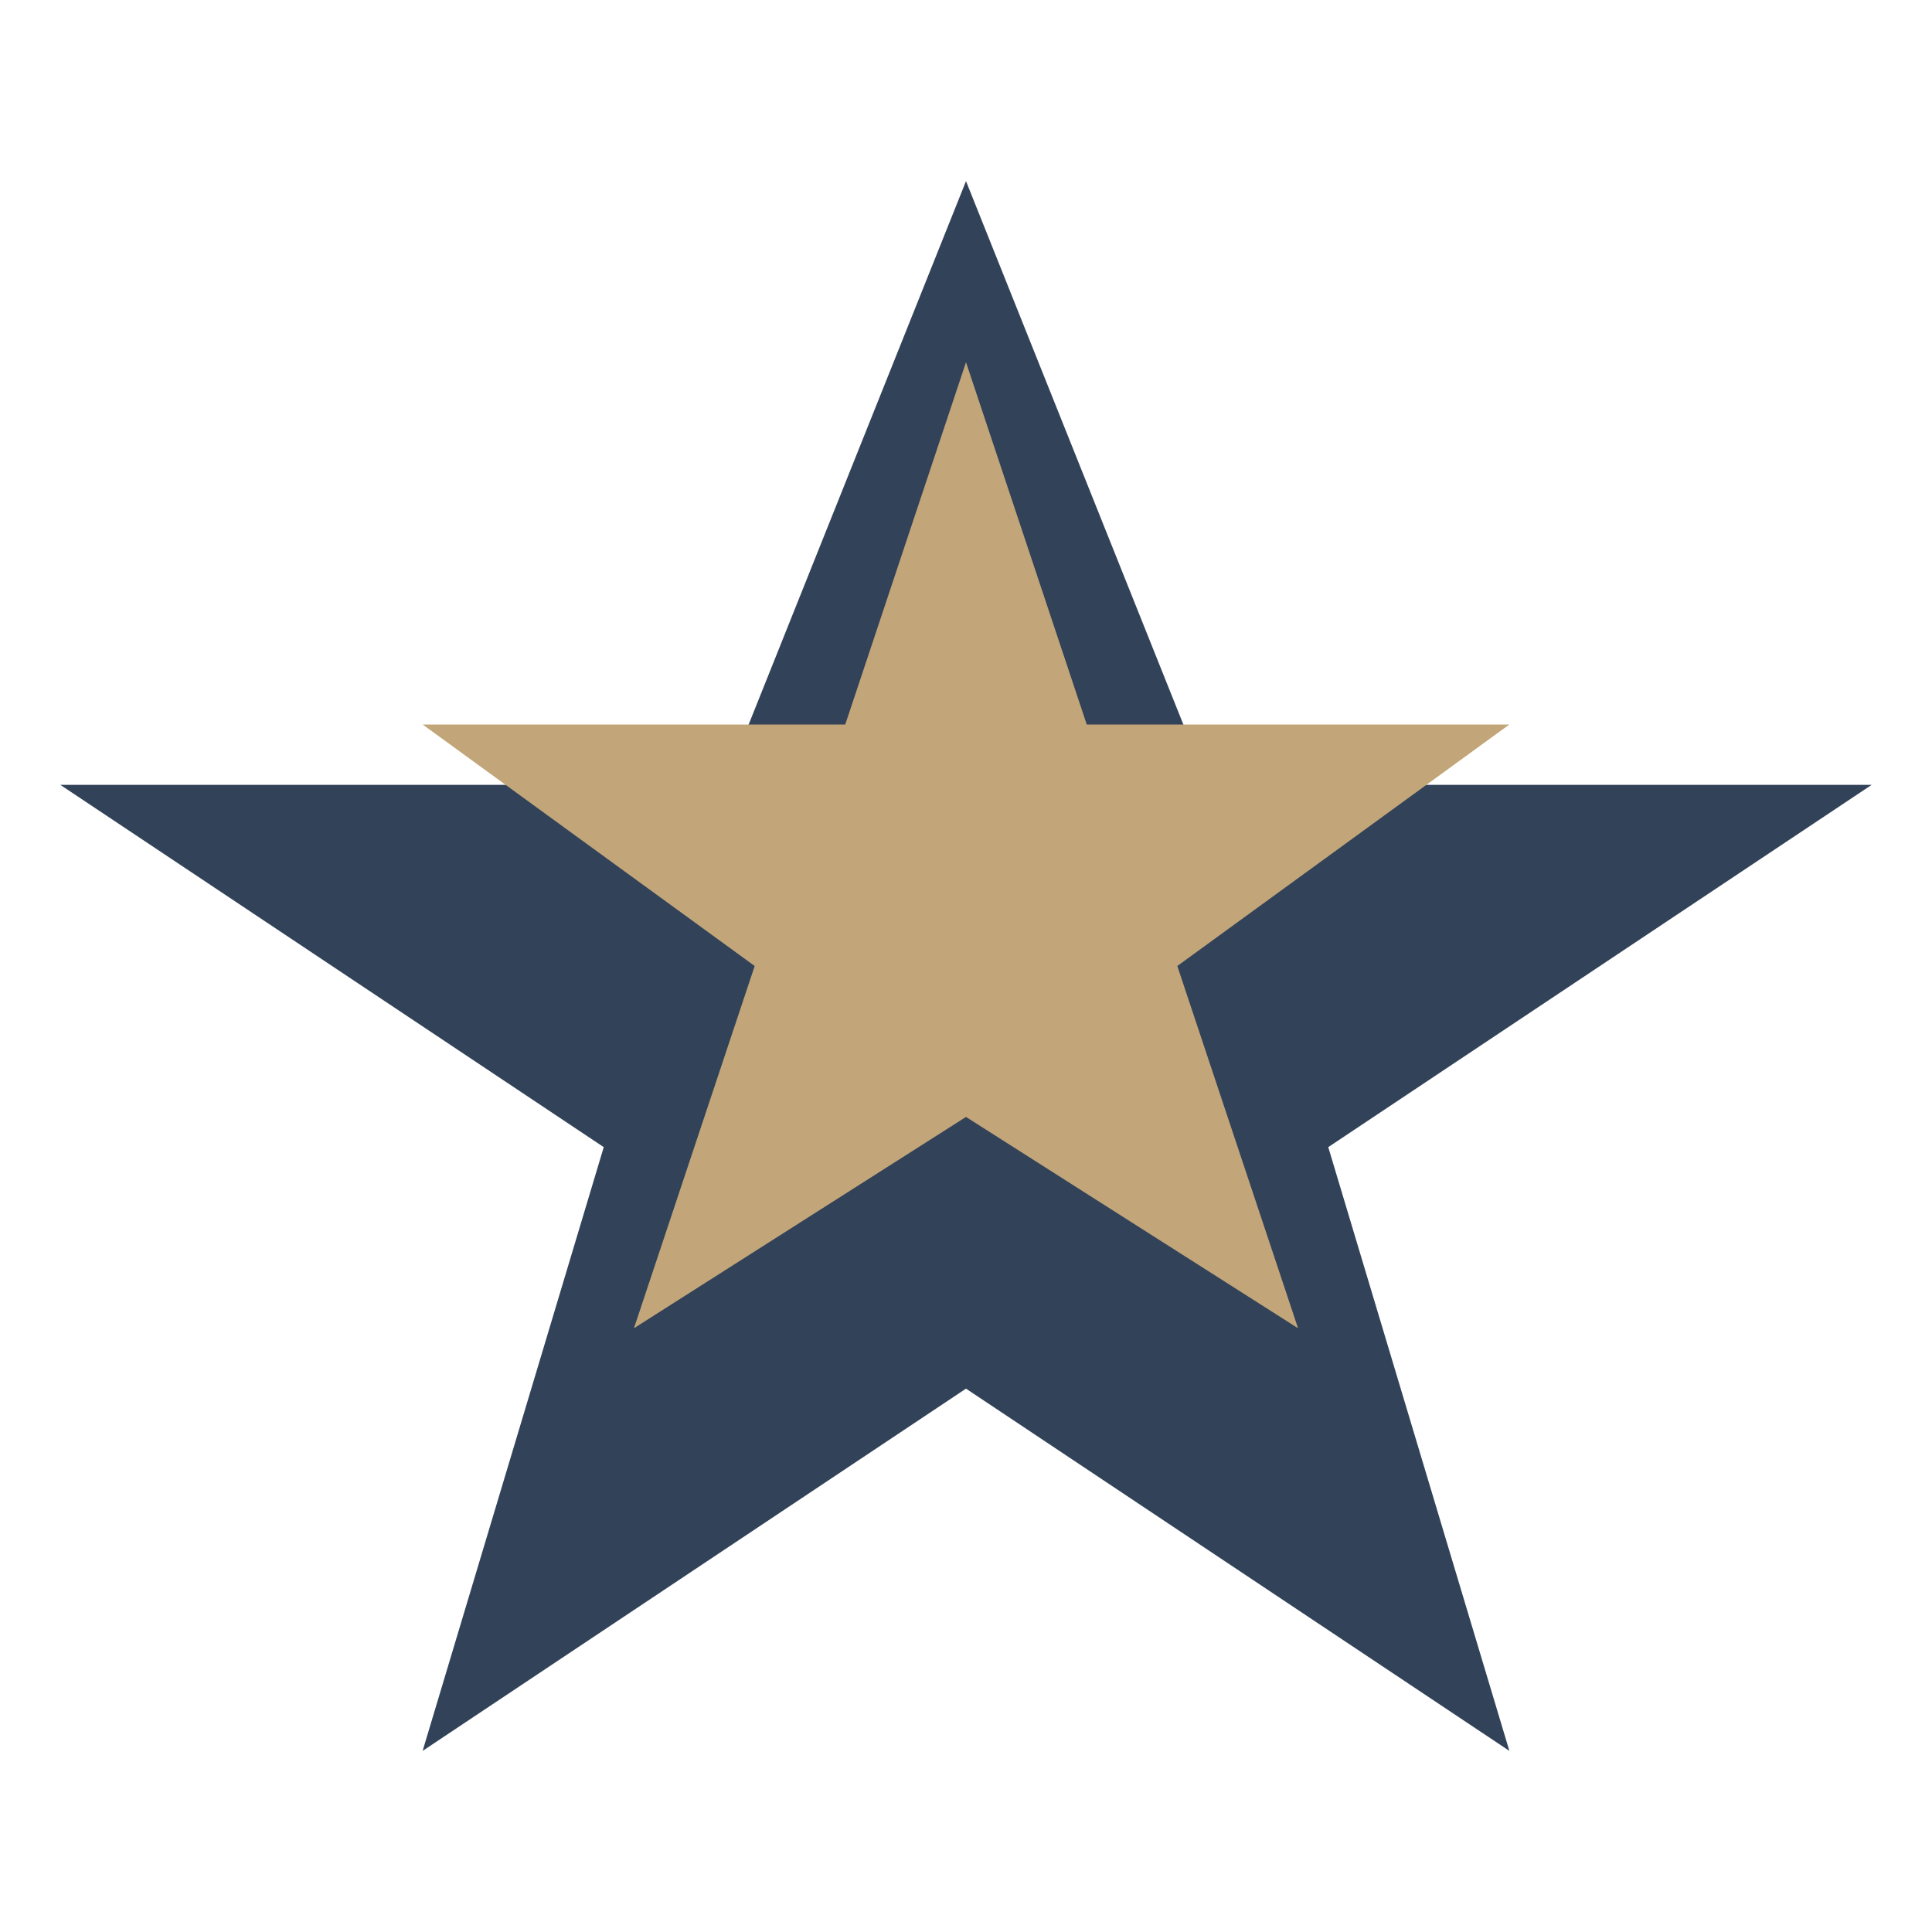
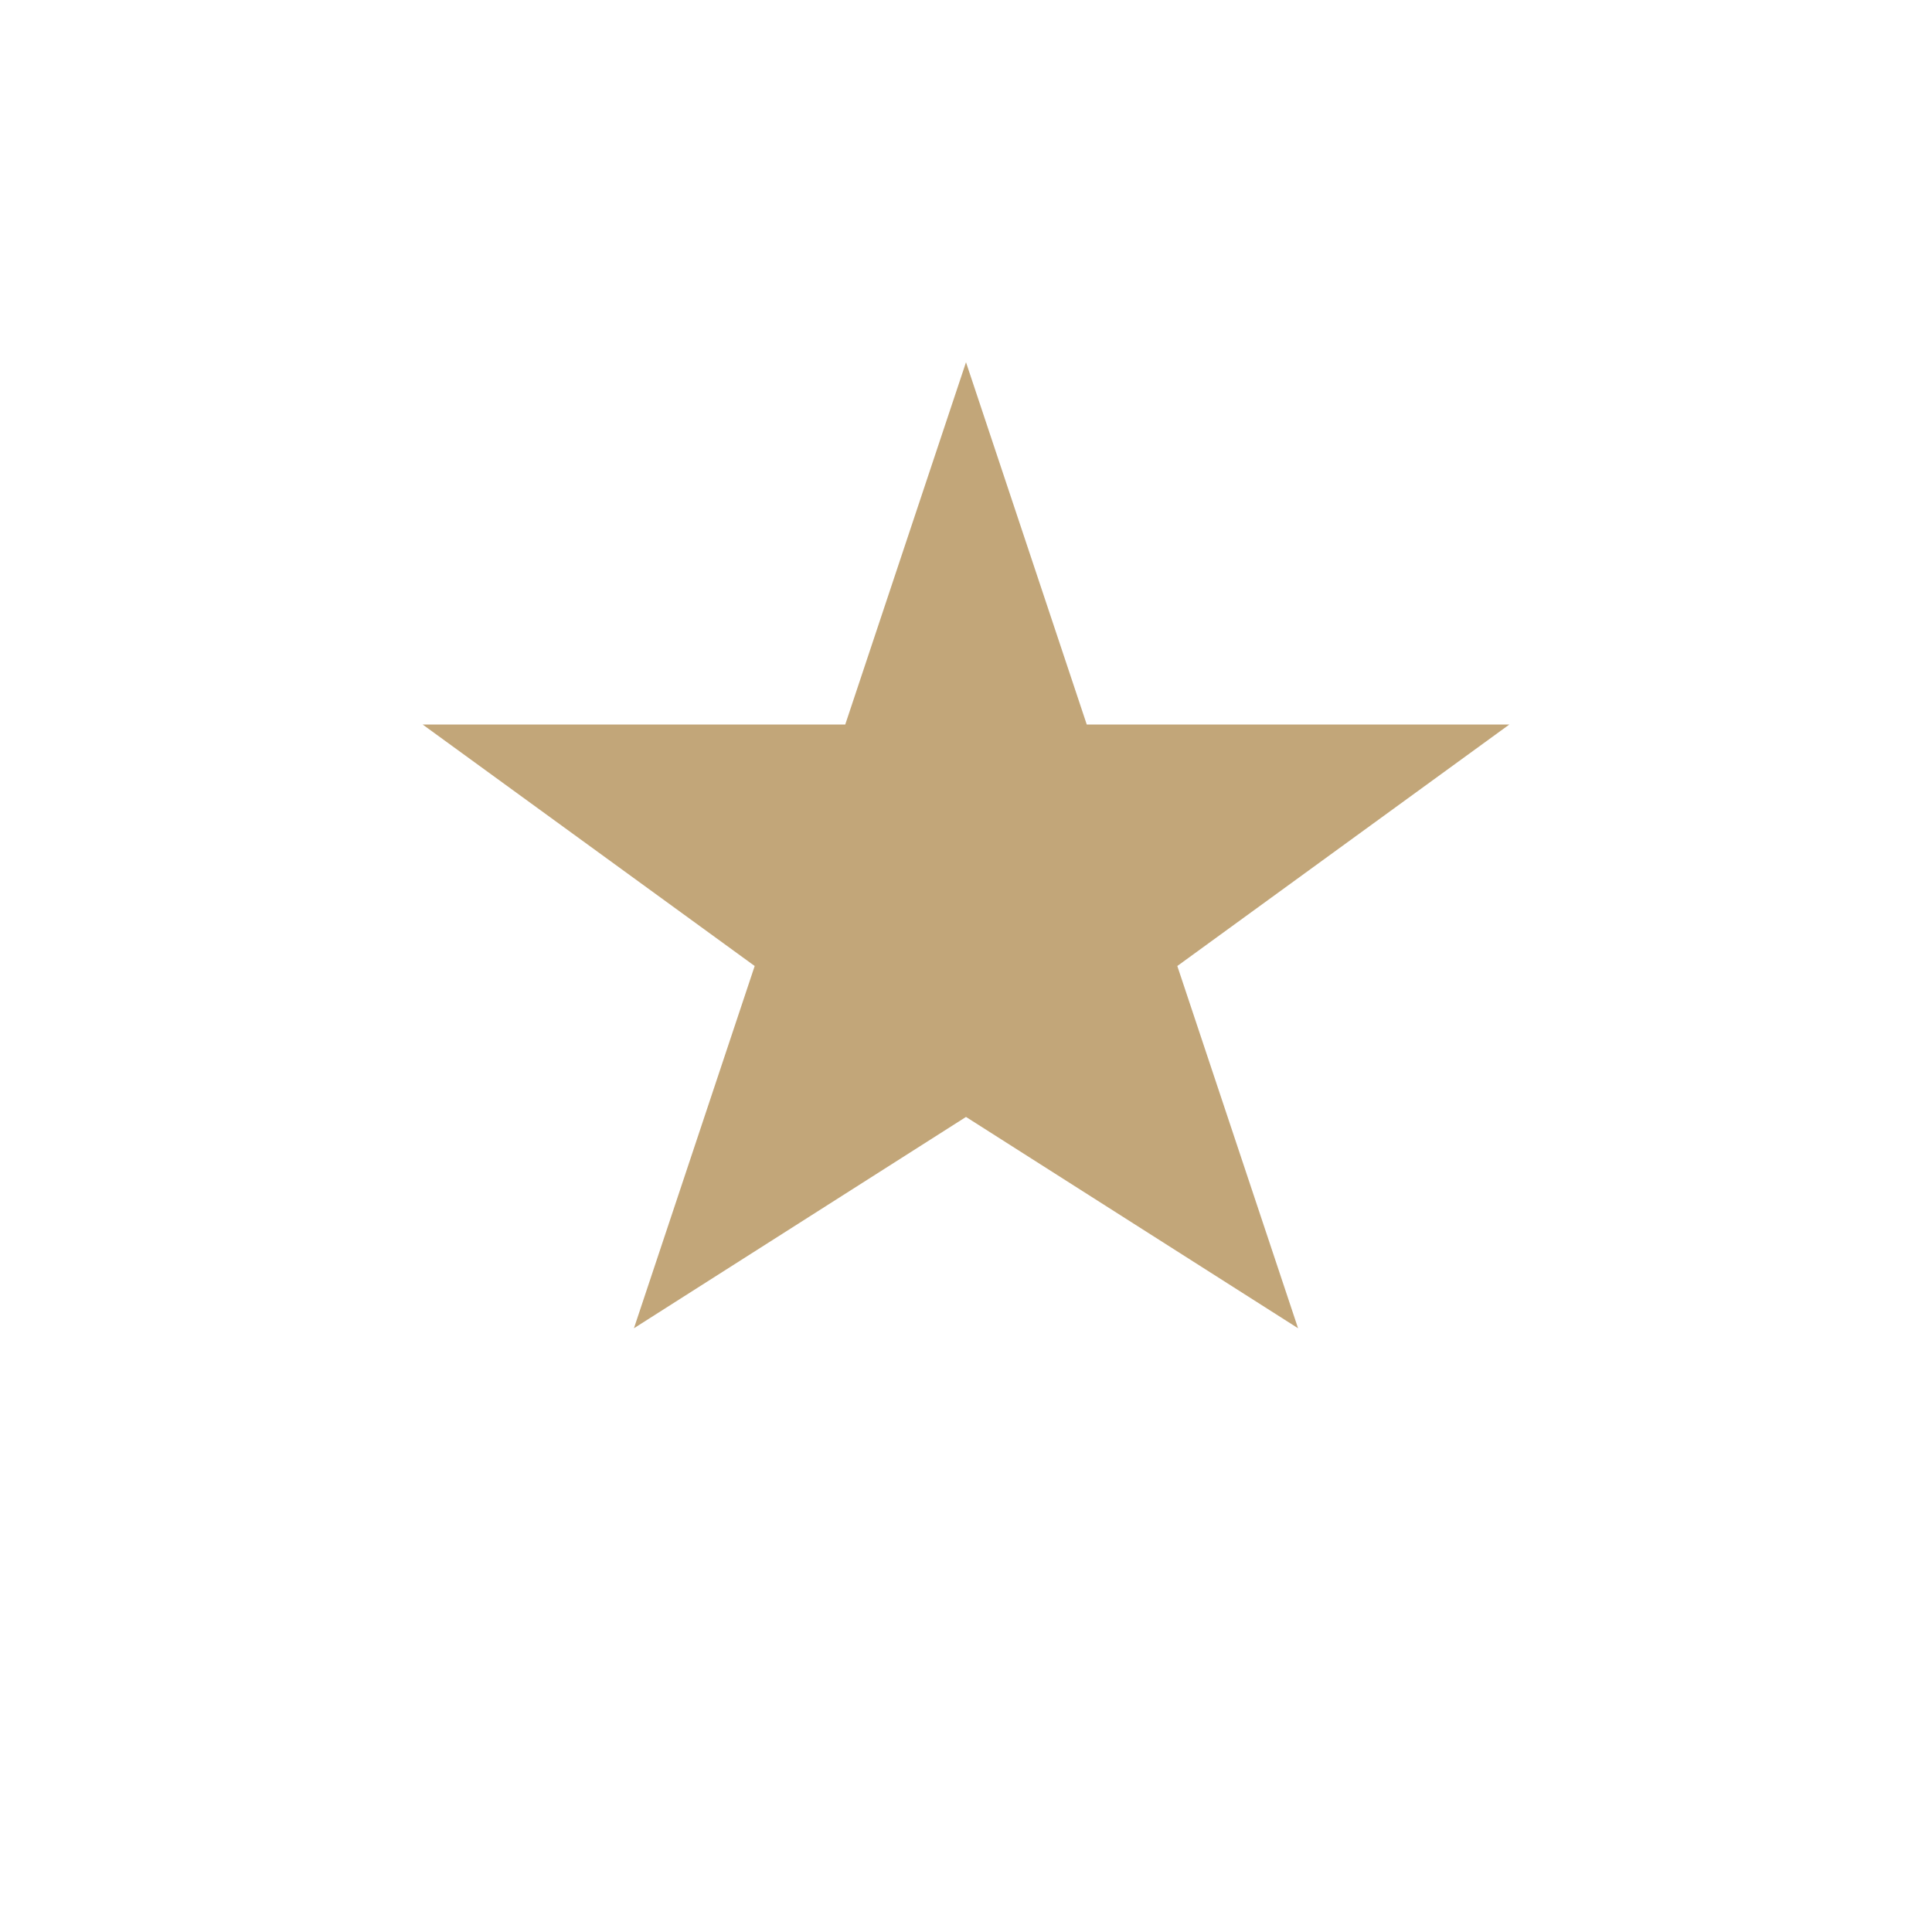
<svg xmlns="http://www.w3.org/2000/svg" width="32" height="32" viewBox="0 0 32 32">
-   <polygon points="16,3 20,13 31,13 22,19 25,29 16,23 7,29 10,19 1,13 12,13" fill="#324259" />
  <polygon points="16,6 18,12 25,12 19.5,16 21.5,22 16,18.5 10.5,22 12.5,16 7,12 14,12" fill="#C2A679" />
</svg>